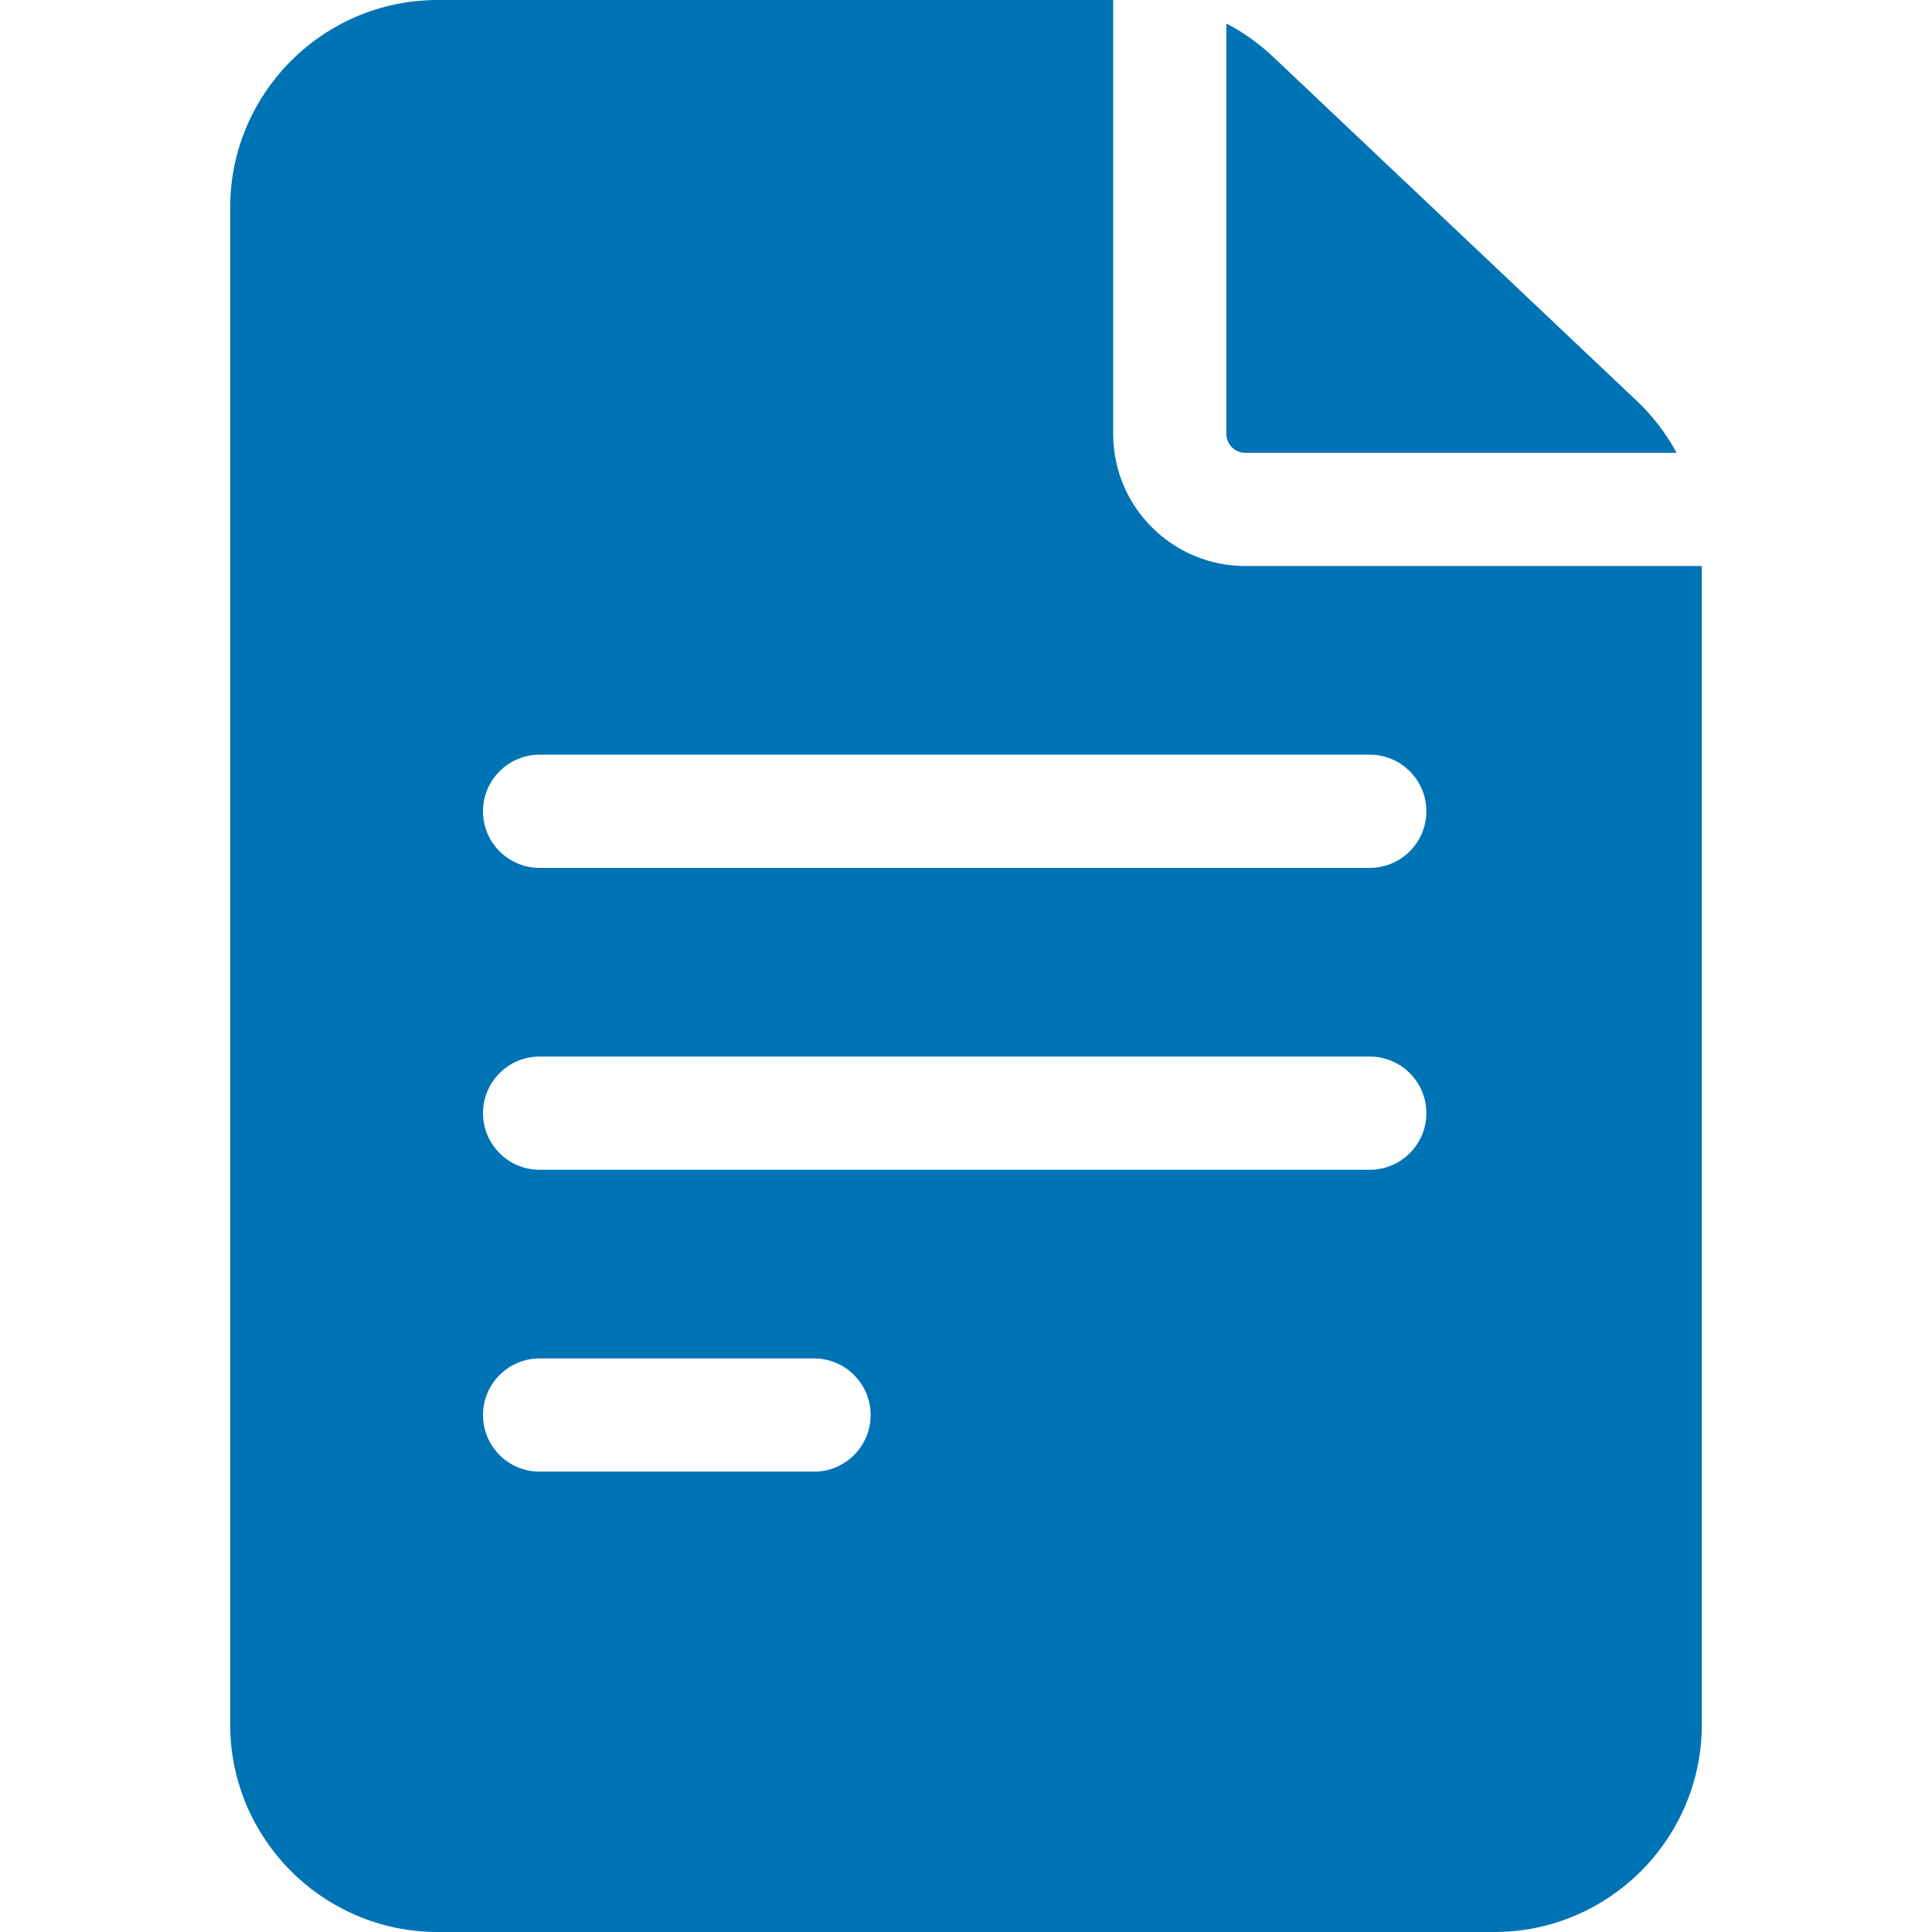
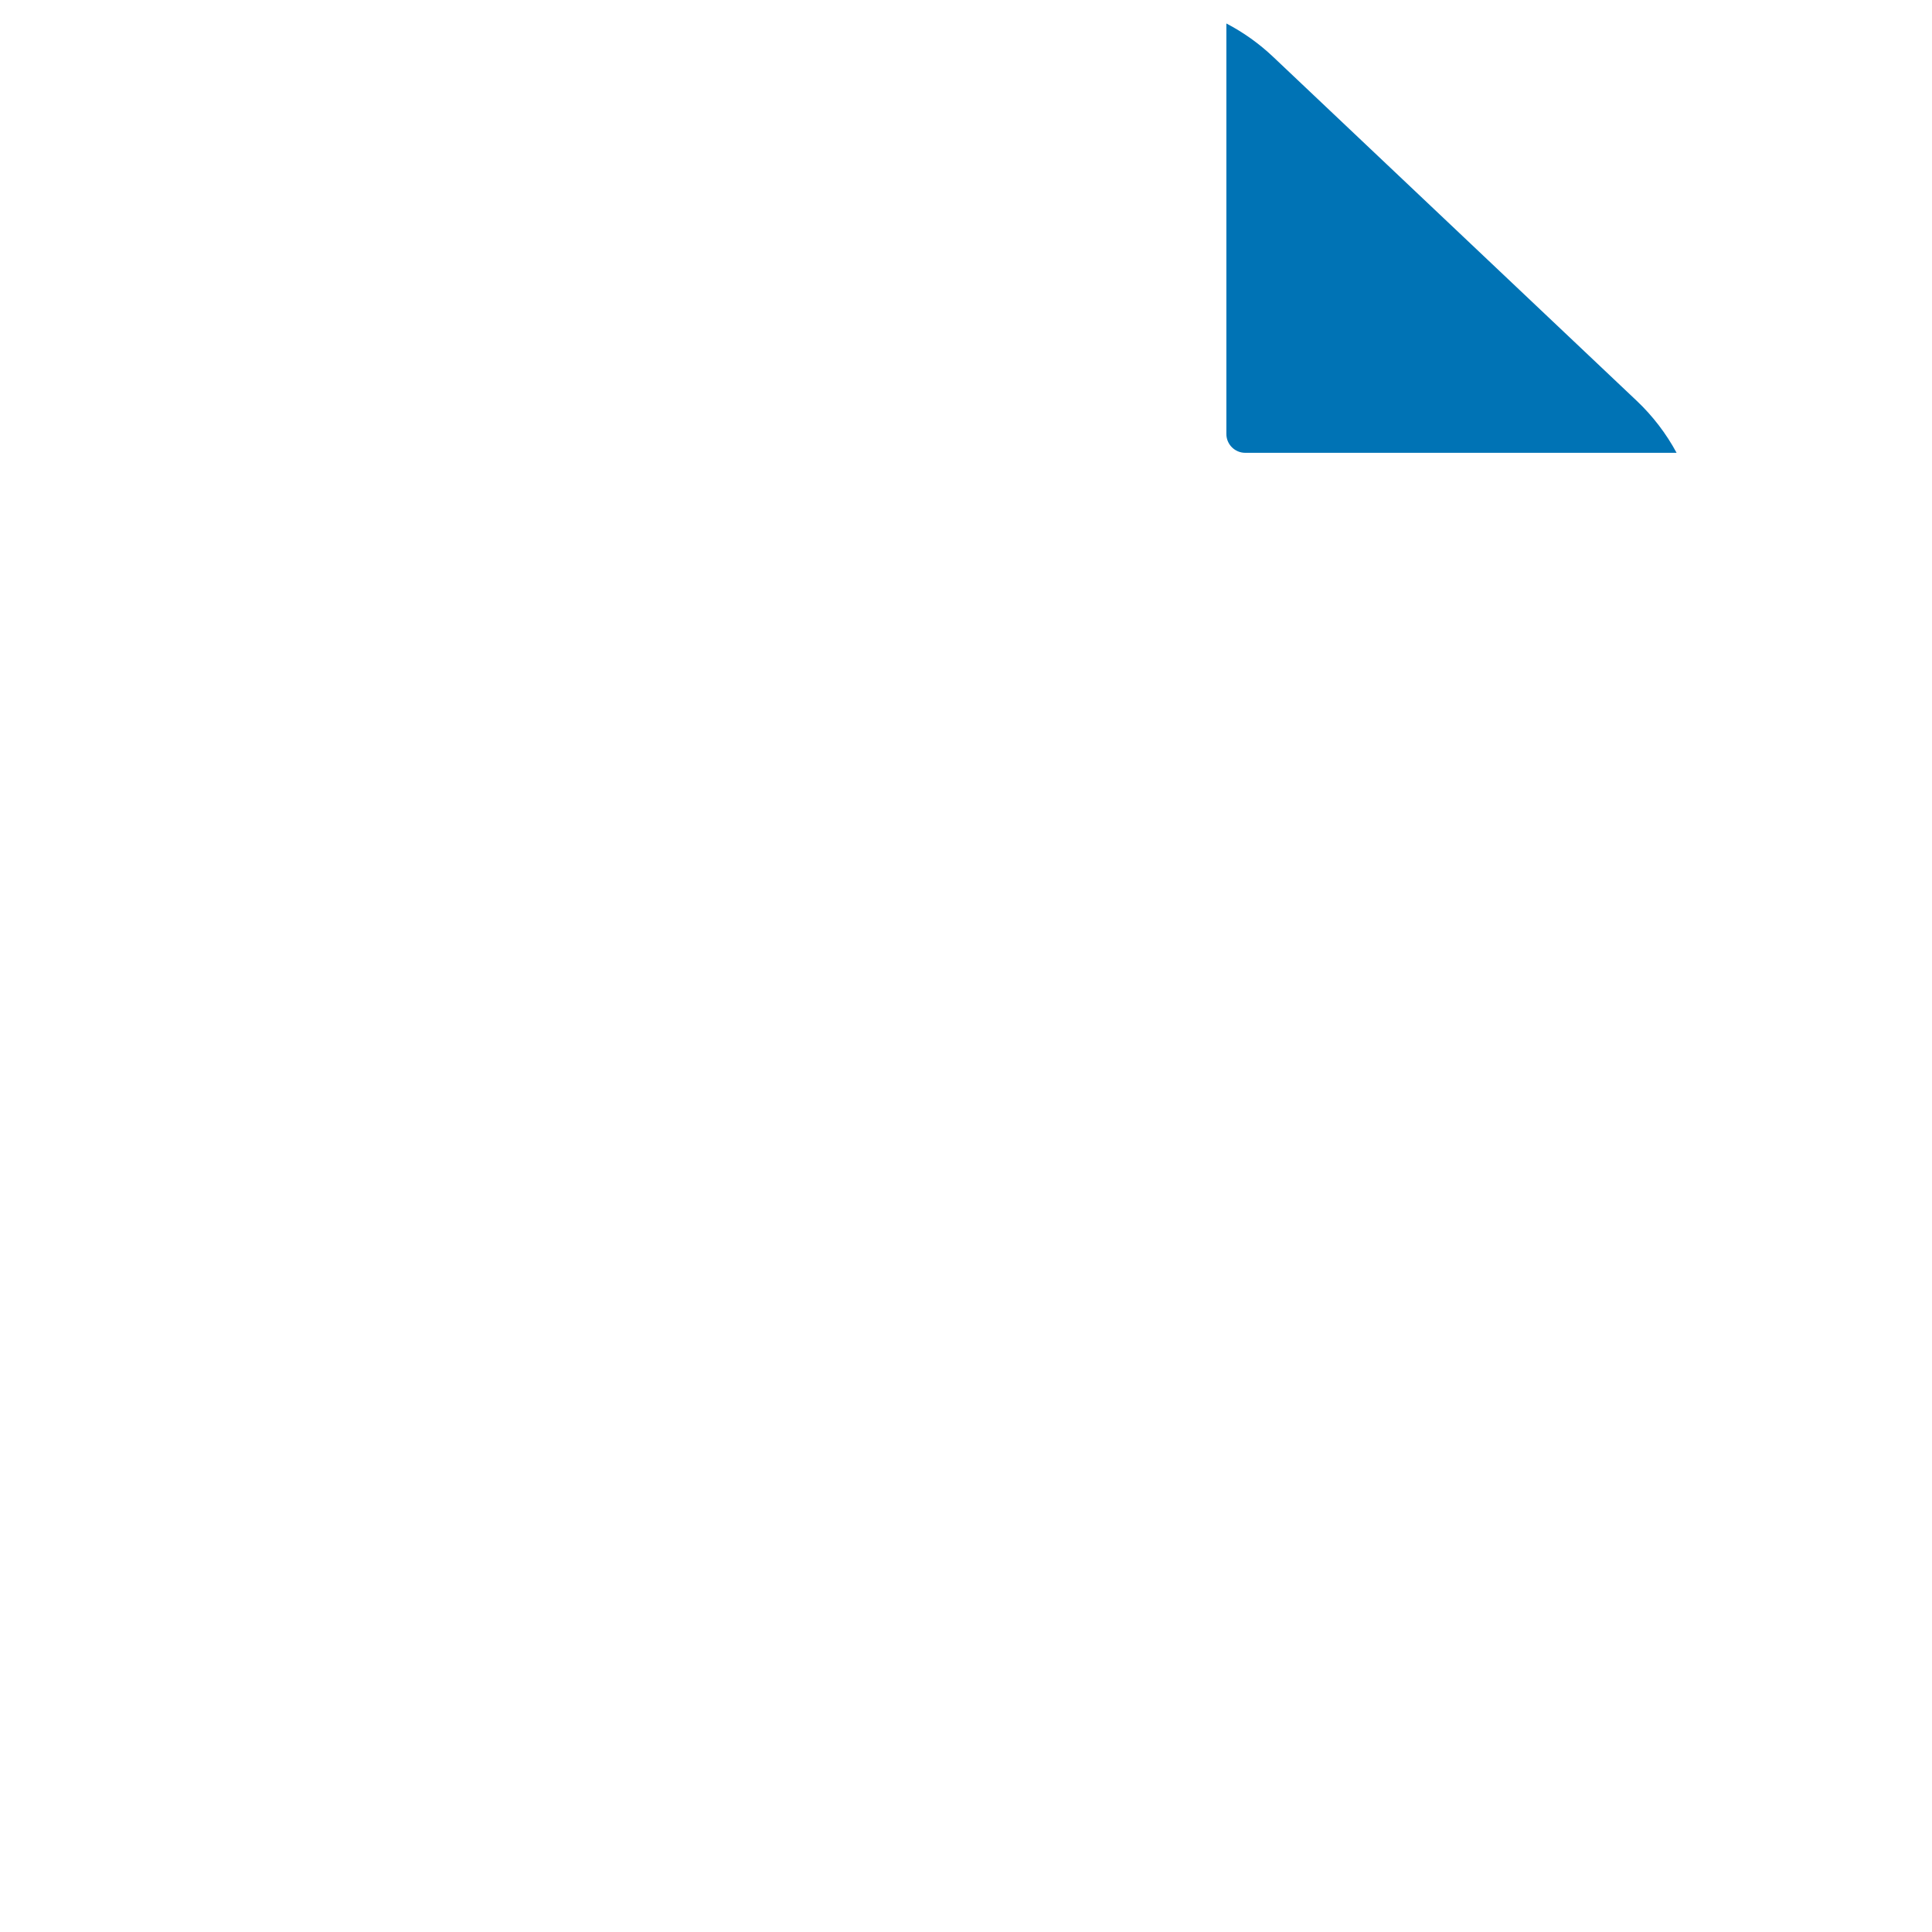
<svg xmlns="http://www.w3.org/2000/svg" width="512" height="512" viewBox="0 0 512 512" fill="none">
-   <path d="M330 150C310.701 150 295 134.299 295 115V0H116C85.673 0 61 24.673 61 55V457C61 487.327 85.673 512 116 512H396C426.327 512 451 487.327 451 457V150H330ZM143 360H215.72C224.004 360 230.72 366.716 230.72 375C230.72 383.284 224.004 390 215.72 390H143C134.716 390 128 383.284 128 375C128 366.716 134.716 360 143 360ZM128 295C128 286.716 134.716 280 143 280H363C371.284 280 378 286.716 378 295C378 303.284 371.284 310 363 310H143C134.716 310 128 303.284 128 295ZM363 200C371.284 200 378 206.716 378 215C378 223.284 371.284 230 363 230H143C134.716 230 128 223.284 128 215C128 206.716 134.716 200 143 200H363Z" fill="#0073B5" />
  <path d="M325 115C325 117.757 327.243 120 330 120H444.314C441.557 114.895 438.008 110.261 433.799 106.268L337.376 15.046C333.678 11.547 329.514 8.577 325.001 6.221V115H325Z" fill="#0073B5" />
</svg>